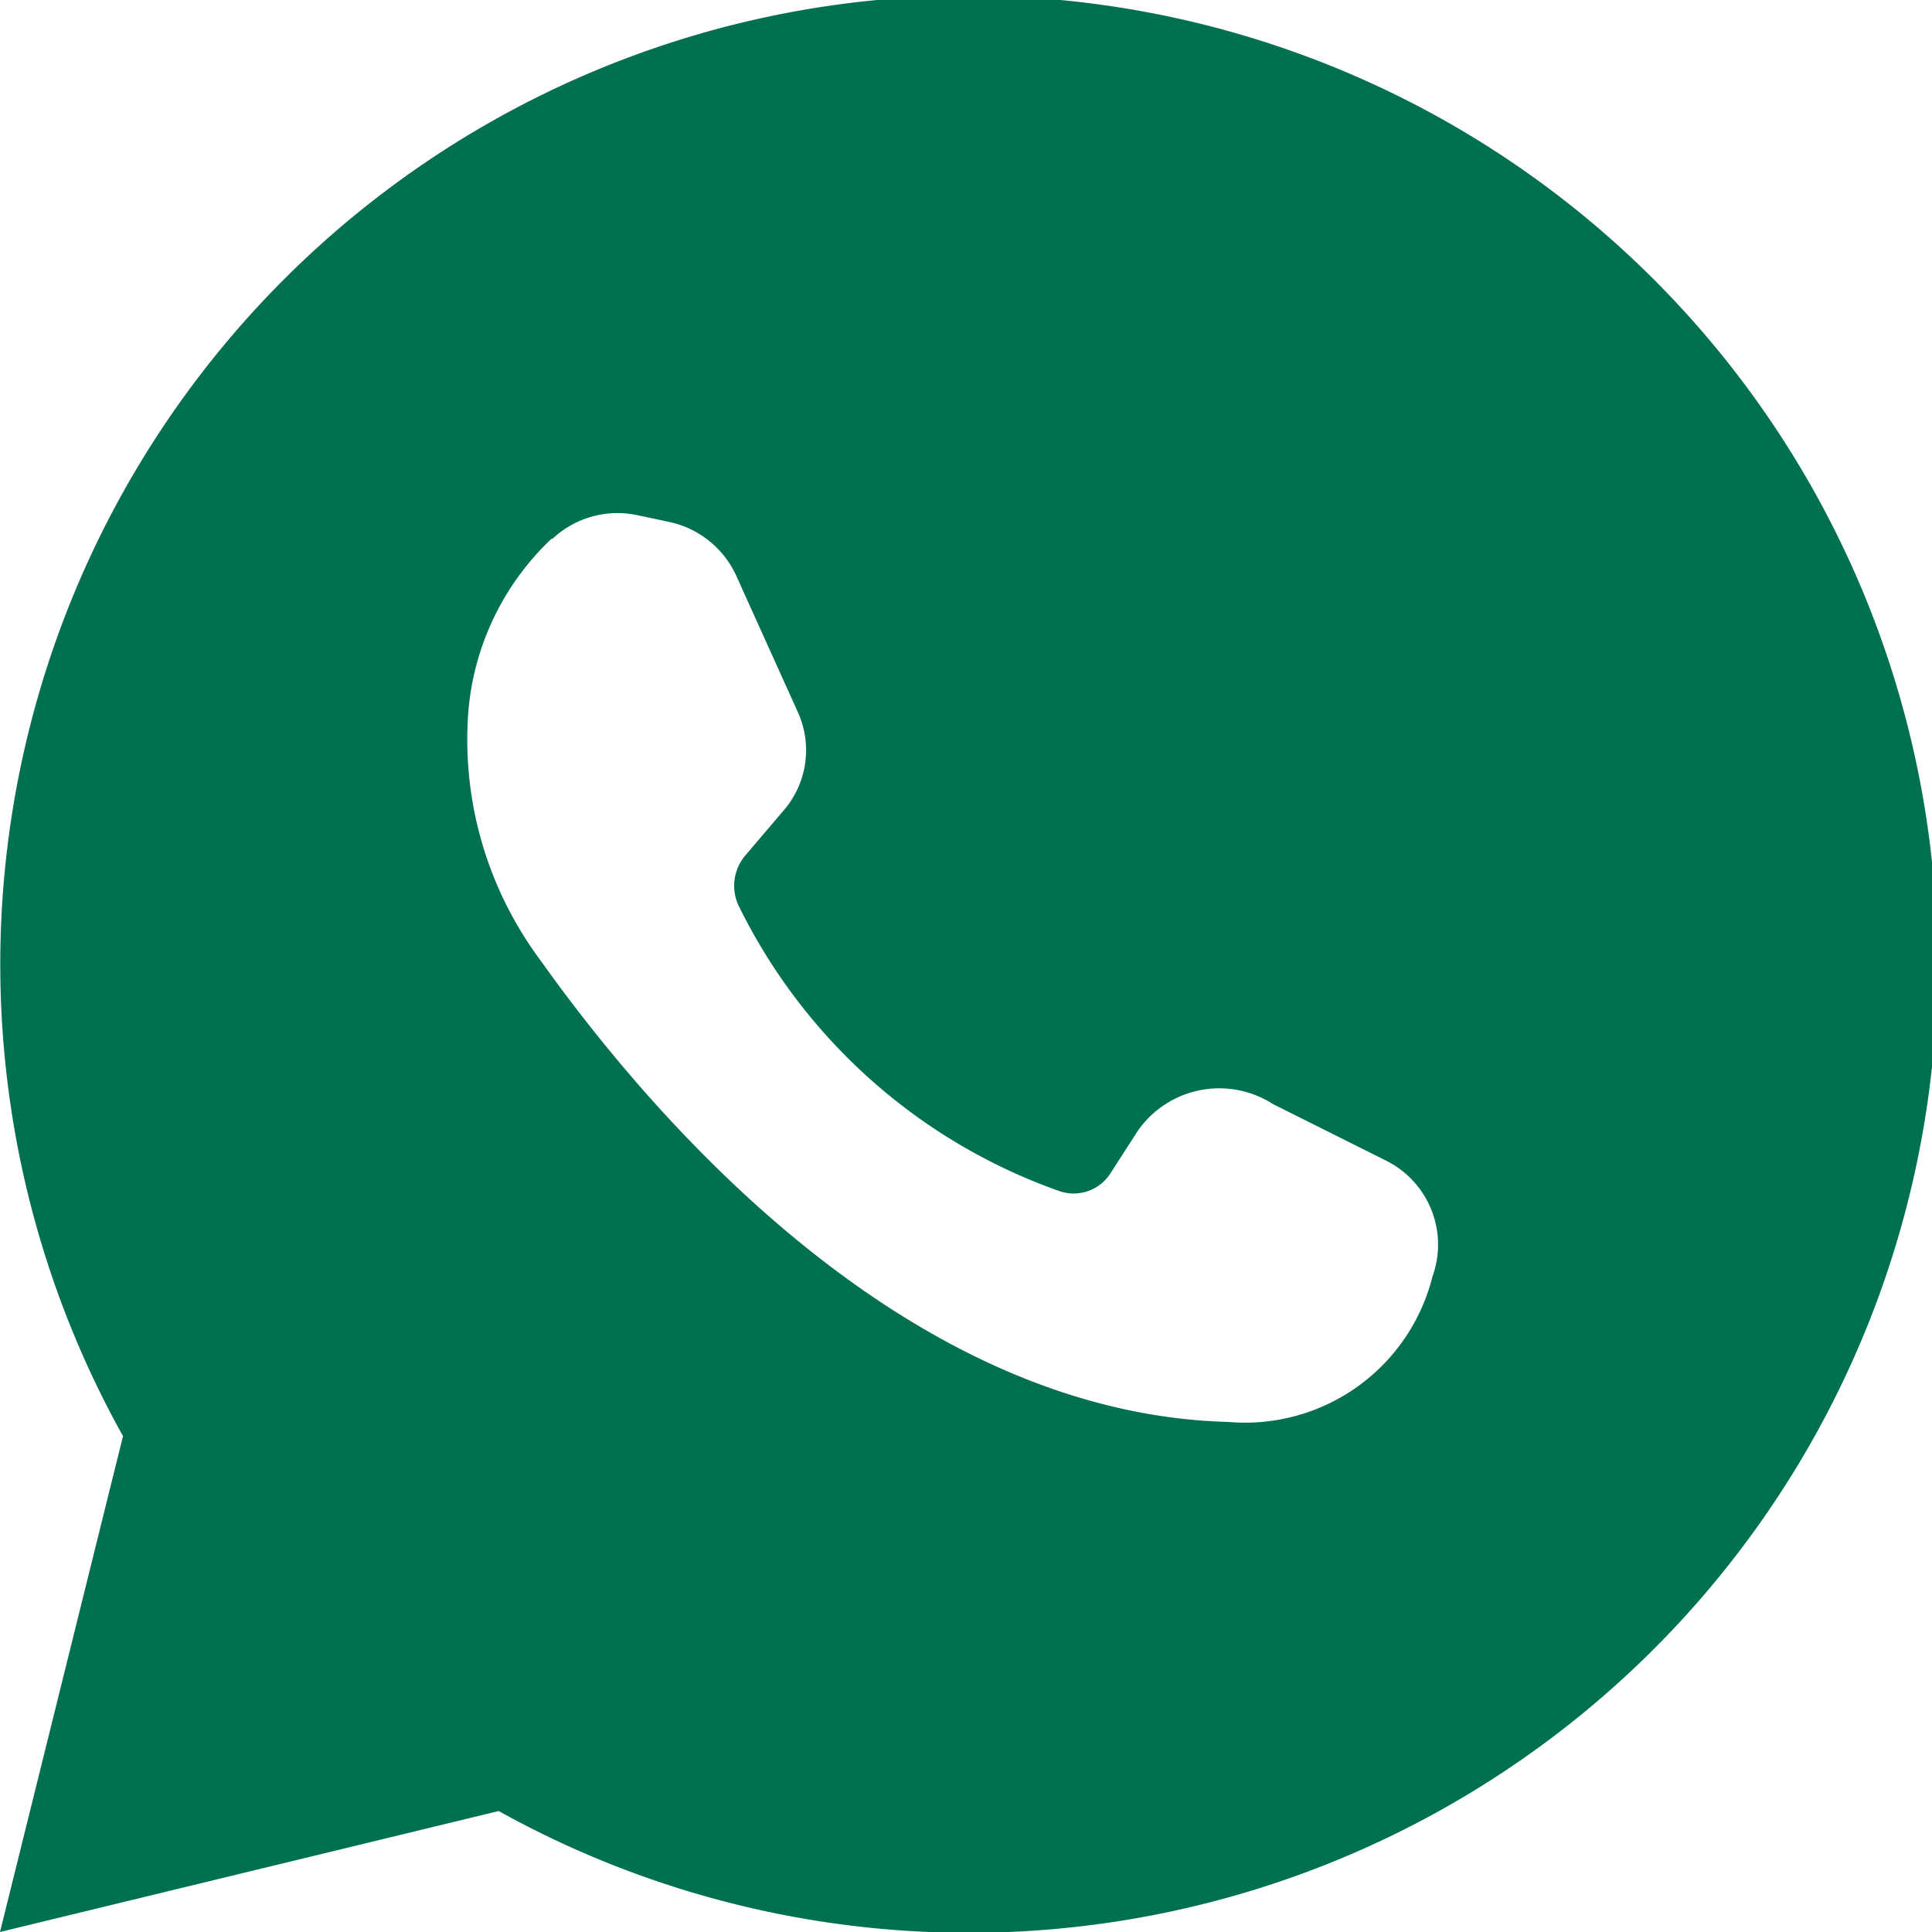
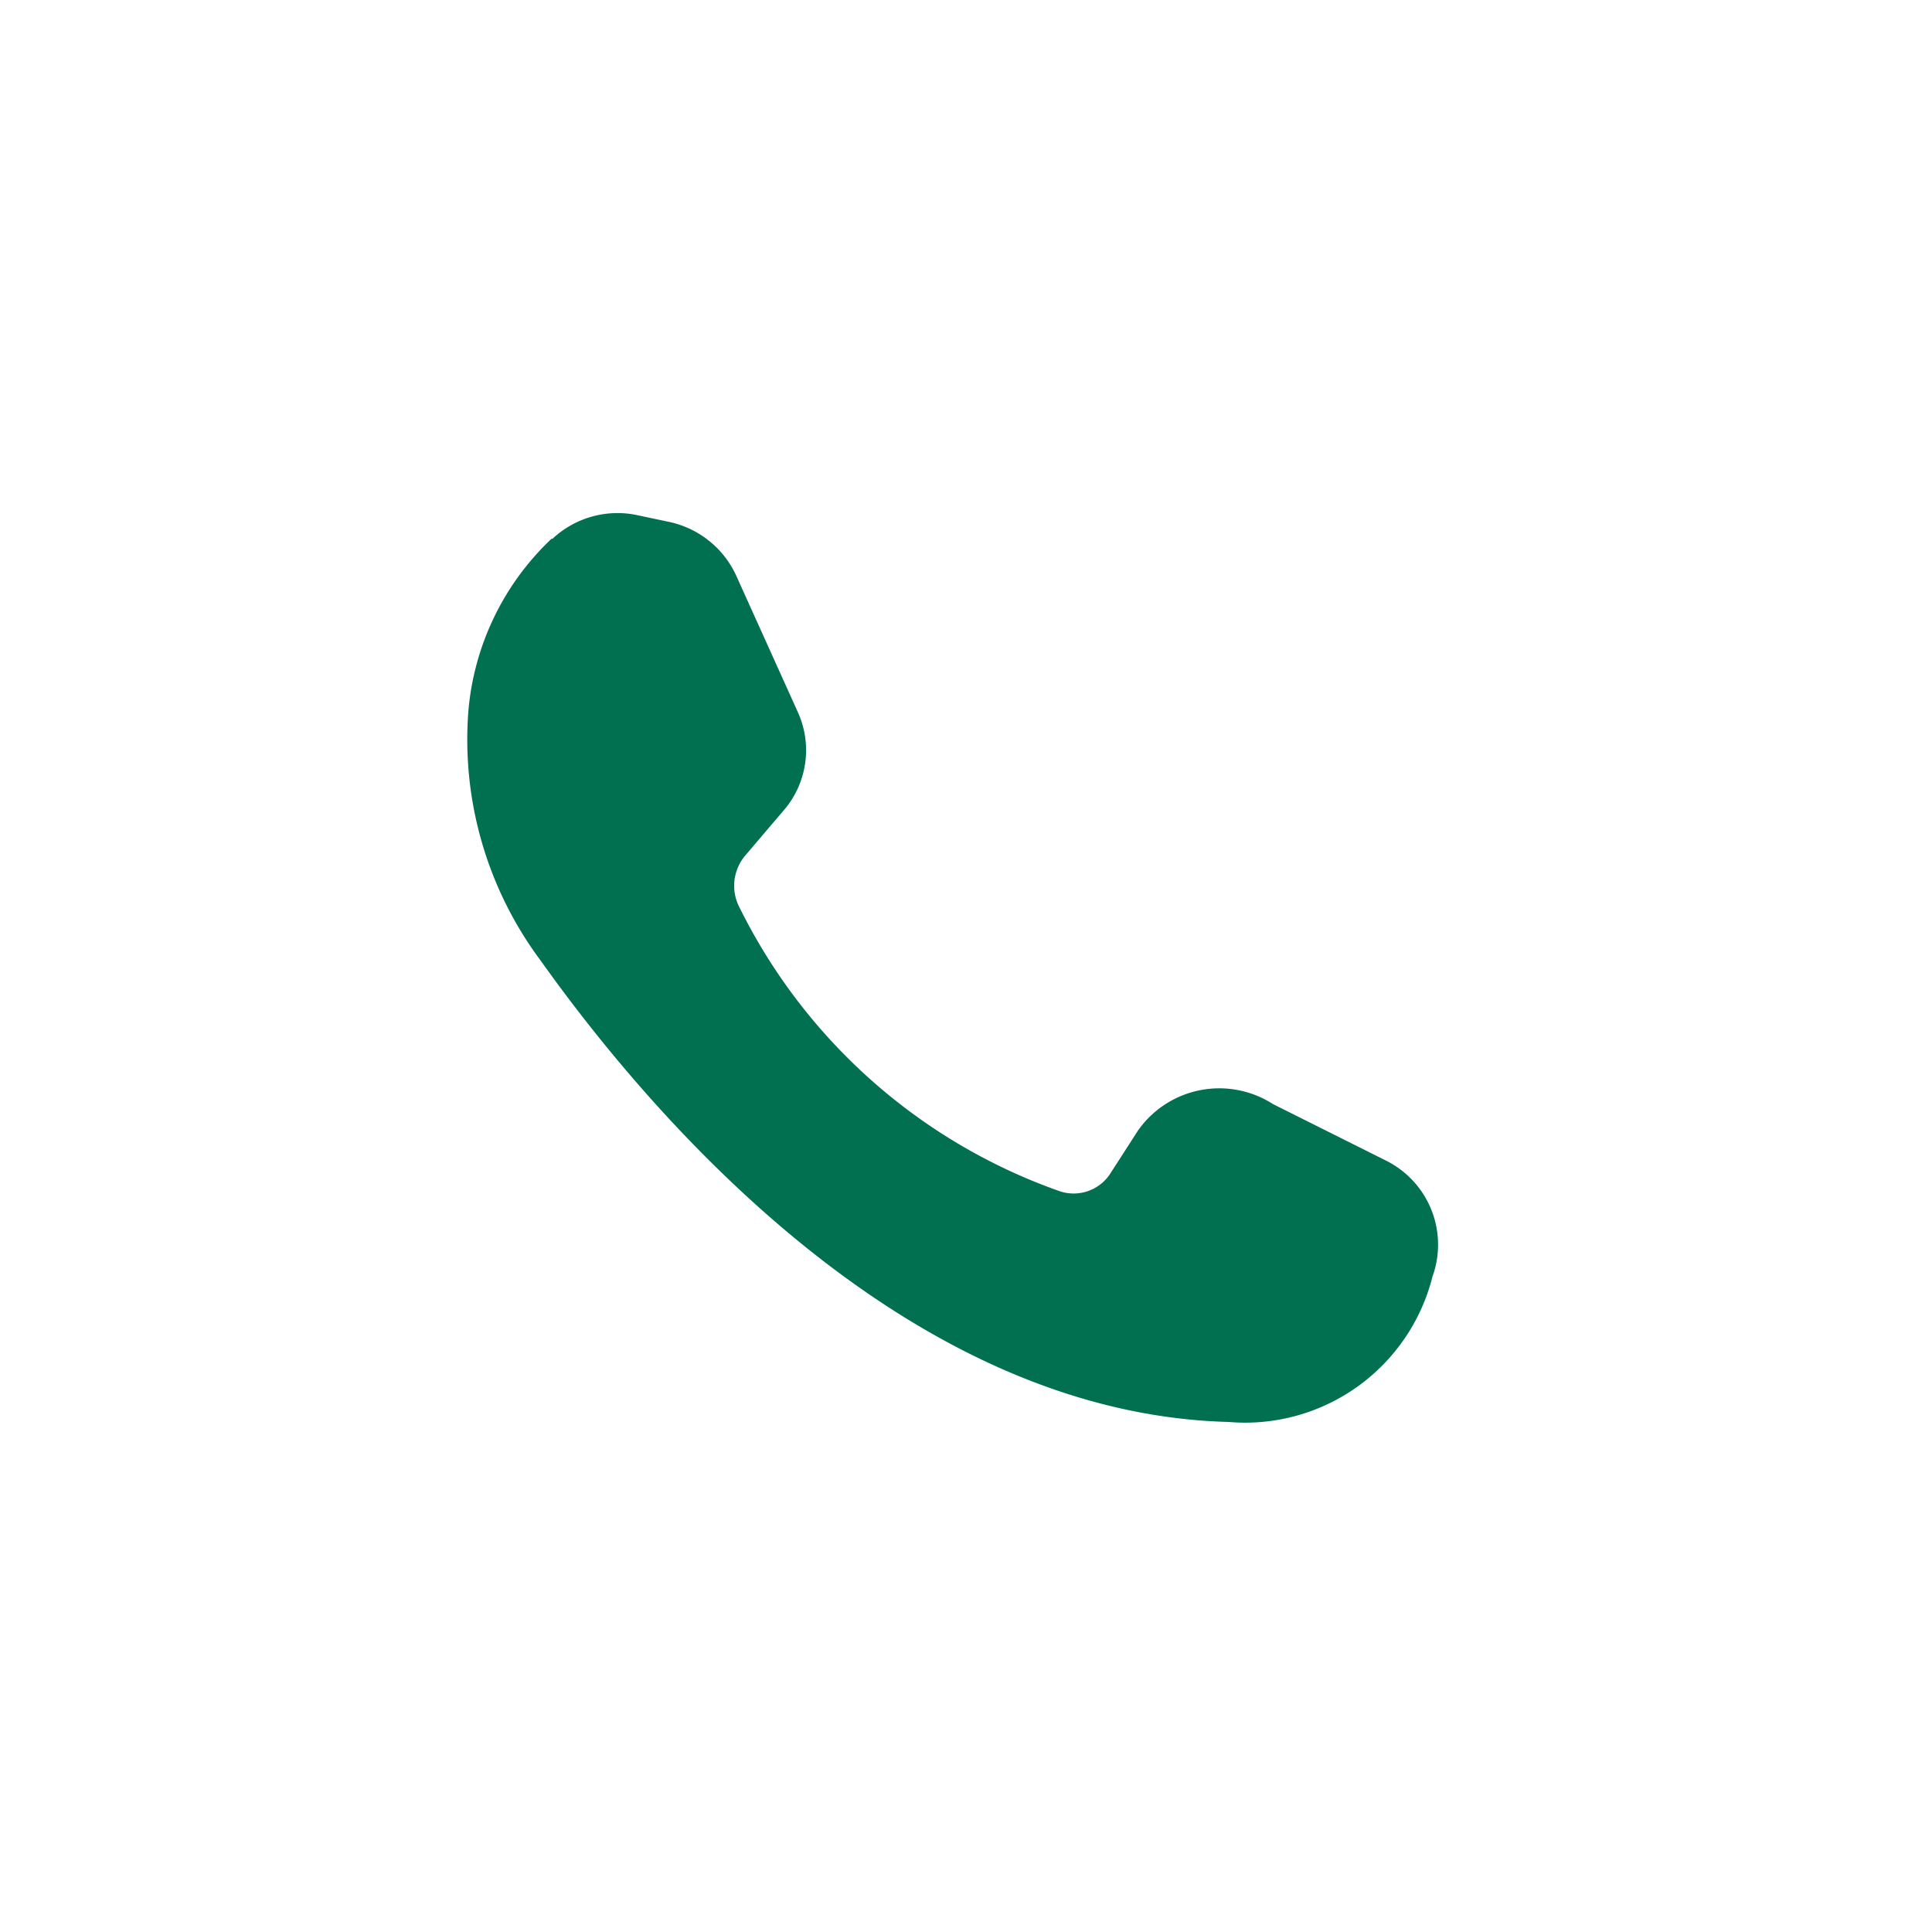
<svg xmlns="http://www.w3.org/2000/svg" width="18" height="18" viewBox="0 0 18 18">
  <g id="whatsapp" transform="translate(-2 -2)">
-     <path id="Caminho_7395" data-name="Caminho 7395" d="M6.646,18.873a9.024,9.024,0,1,0-3.5-3.493L2,20Zm.5-11.852A.886.886,0,0,1,7.939,6.8l.288.061a.892.892,0,0,1,.638.515l.568,1.258a.858.858,0,0,1-.14.926l-.349.41a.436.436,0,0,0-.052.489A5.287,5.287,0,0,0,11.878,13.1a.407.407,0,0,0,.472-.175l.253-.393a.926.926,0,0,1,1.258-.245l1.048.524a.875.875,0,0,1,.437,1.083,1.8,1.8,0,0,1-1.9,1.354c-3.022-.079-5.389-2.865-6.41-4.3a3.444,3.444,0,0,1-.673-2.314,2.5,2.5,0,0,1,.777-1.616Z" transform="translate(0)" fill="#007051" />
+     <path id="Caminho_7395" data-name="Caminho 7395" d="M6.646,18.873L2,20Zm.5-11.852A.886.886,0,0,1,7.939,6.8l.288.061a.892.892,0,0,1,.638.515l.568,1.258a.858.858,0,0,1-.14.926l-.349.41a.436.436,0,0,0-.052.489A5.287,5.287,0,0,0,11.878,13.1a.407.407,0,0,0,.472-.175l.253-.393a.926.926,0,0,1,1.258-.245l1.048.524a.875.875,0,0,1,.437,1.083,1.8,1.8,0,0,1-1.9,1.354c-3.022-.079-5.389-2.865-6.41-4.3a3.444,3.444,0,0,1-.673-2.314,2.5,2.5,0,0,1,.777-1.616Z" transform="translate(0)" fill="#007051" />
  </g>
</svg>